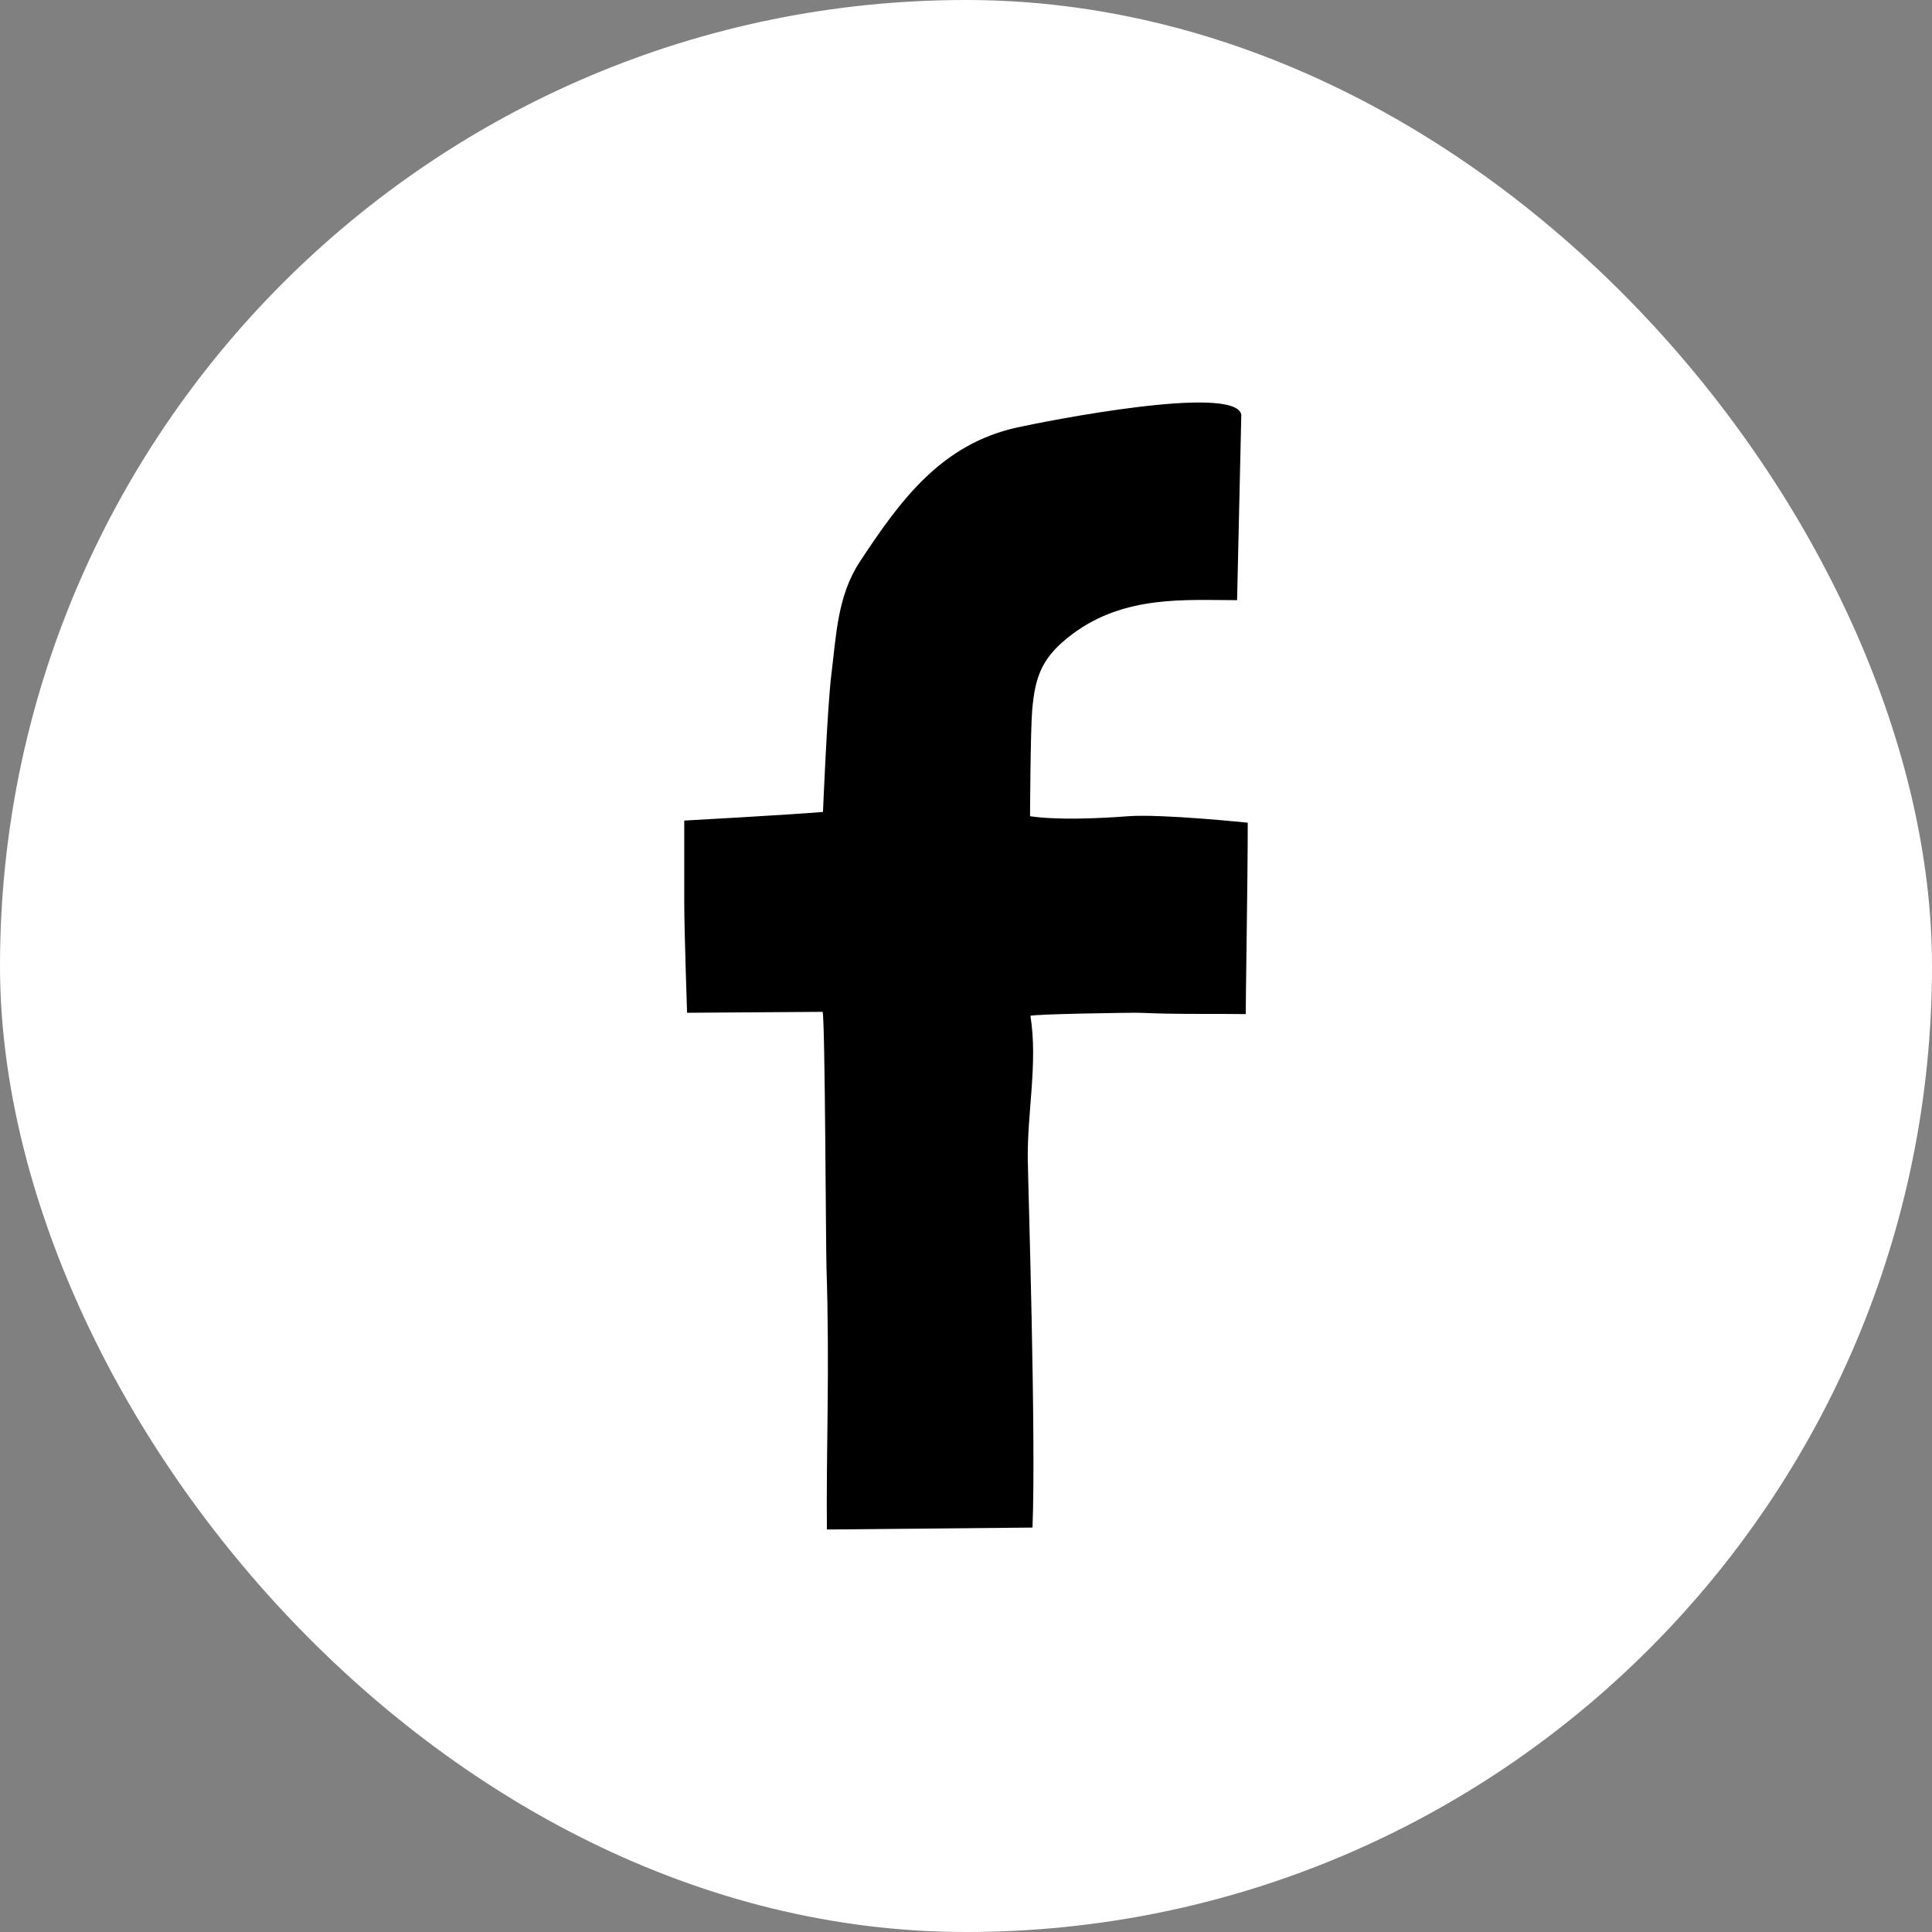
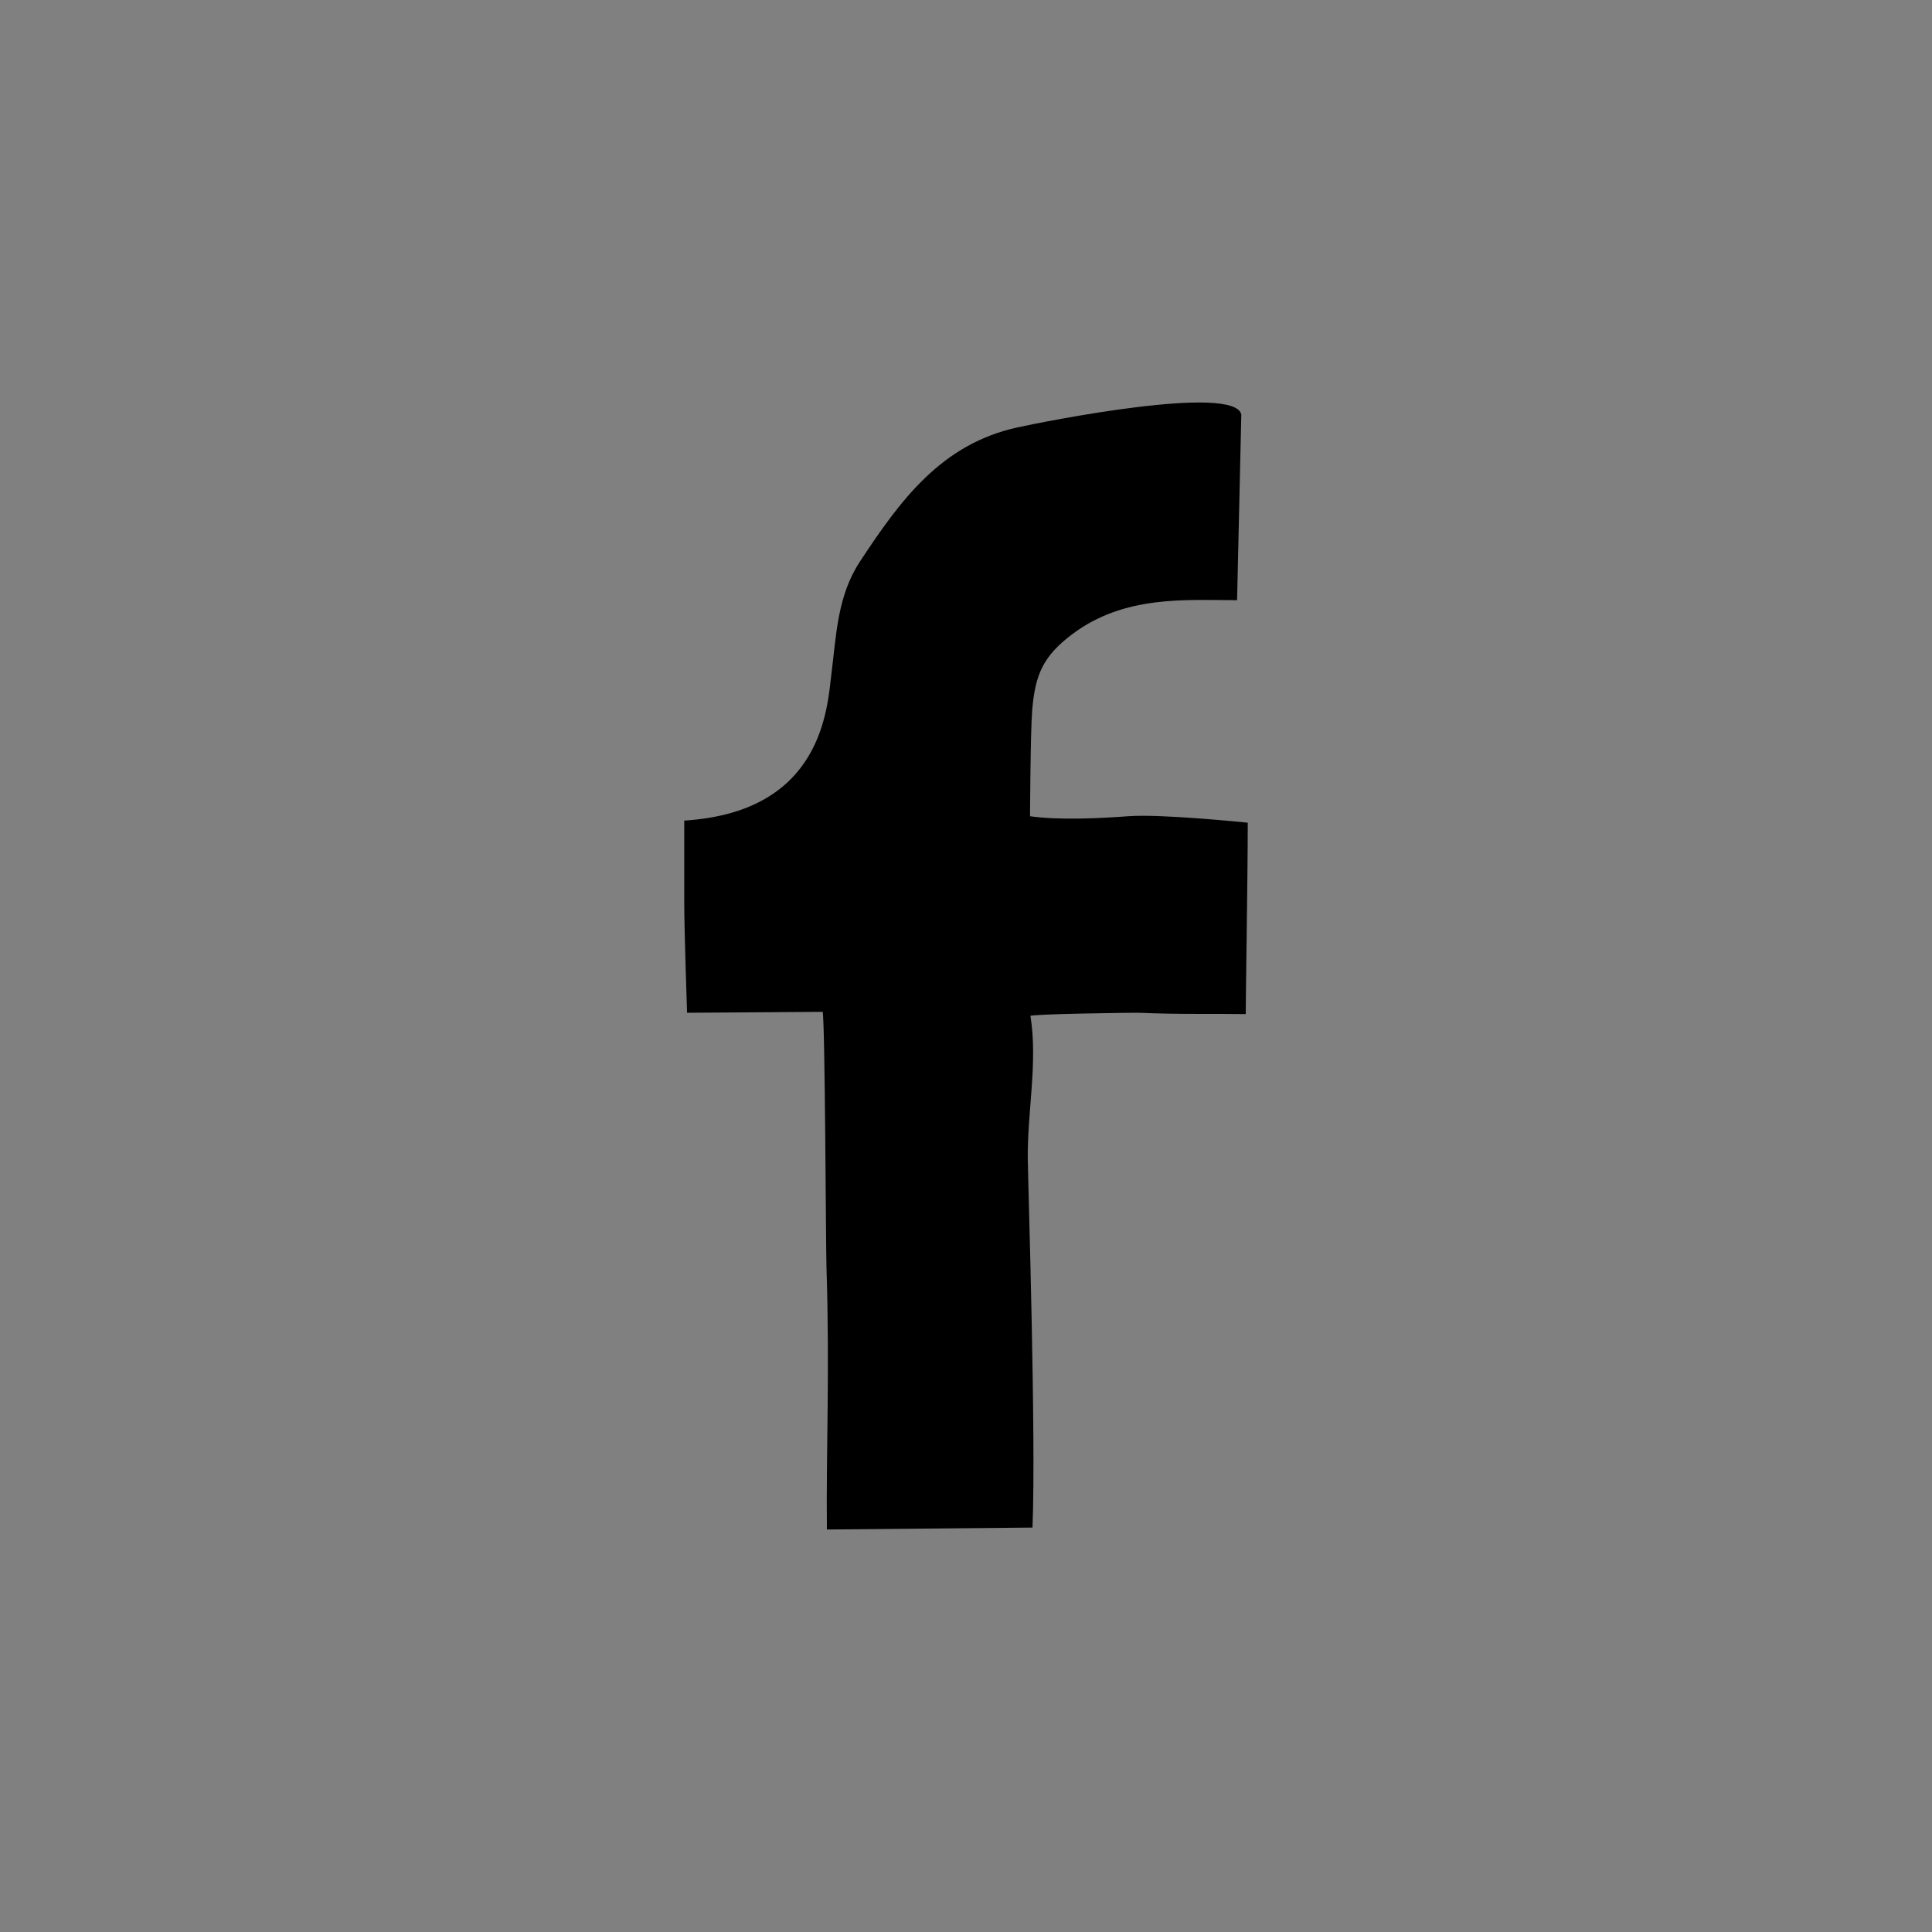
<svg xmlns="http://www.w3.org/2000/svg" width="48" height="48" viewBox="0 0 48 48" fill="none">
  <rect x="0" y="0" width="48" height="48" fill="#808080" stroke="none" />
-   <rect width="48" height="48" rx="24" fill="white" />
-   <path d="M20.544 38C20.523 36.057 20.617 34.06 20.534 31.498C20.517 30.972 20.5 25.431 20.439 25.139C20.439 25.139 18.126 25.155 17.07 25.162C17.07 25.162 17 23.116 17 22.425C17 21.745 17 21.067 17 20.387C17 20.387 19.691 20.239 20.447 20.172C20.447 20.172 20.552 17.579 20.657 16.738C20.778 15.778 20.804 14.808 21.361 13.958C22.382 12.404 23.396 11.034 25.273 10.62C25.982 10.464 30.667 9.533 30.84 10.298L30.735 14.911C29.462 14.911 27.939 14.78 26.639 15.757C25.916 16.302 25.718 16.755 25.644 17.65C25.601 18.171 25.591 20.279 25.591 20.279C26.277 20.379 27.292 20.335 28.029 20.279C28.862 20.217 31 20.44 31 20.44C31 21.835 30.945 25.058 30.95 25.195C30.098 25.181 29.32 25.206 28.331 25.163C28.171 25.155 25.593 25.194 25.601 25.241C25.788 26.401 25.519 27.633 25.535 28.806C25.544 29.489 25.743 35.672 25.652 37.952L20.544 38Z" fill="black" />
+   <path d="M20.544 38C20.523 36.057 20.617 34.06 20.534 31.498C20.517 30.972 20.5 25.431 20.439 25.139C20.439 25.139 18.126 25.155 17.07 25.162C17.07 25.162 17 23.116 17 22.425C17 21.745 17 21.067 17 20.387C20.447 20.172 20.552 17.579 20.657 16.738C20.778 15.778 20.804 14.808 21.361 13.958C22.382 12.404 23.396 11.034 25.273 10.62C25.982 10.464 30.667 9.533 30.84 10.298L30.735 14.911C29.462 14.911 27.939 14.78 26.639 15.757C25.916 16.302 25.718 16.755 25.644 17.65C25.601 18.171 25.591 20.279 25.591 20.279C26.277 20.379 27.292 20.335 28.029 20.279C28.862 20.217 31 20.44 31 20.44C31 21.835 30.945 25.058 30.95 25.195C30.098 25.181 29.32 25.206 28.331 25.163C28.171 25.155 25.593 25.194 25.601 25.241C25.788 26.401 25.519 27.633 25.535 28.806C25.544 29.489 25.743 35.672 25.652 37.952L20.544 38Z" fill="black" />
</svg>